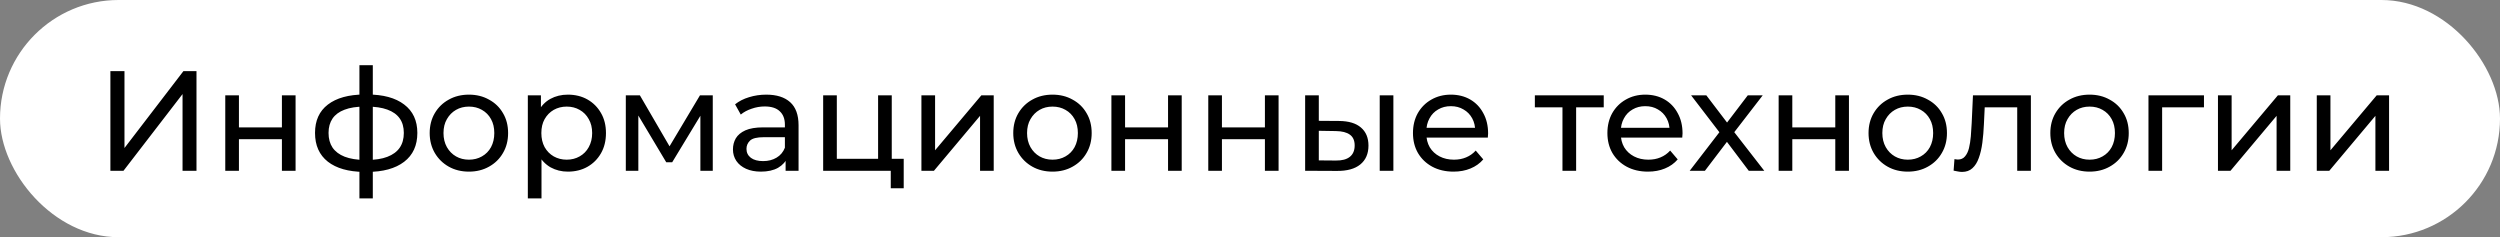
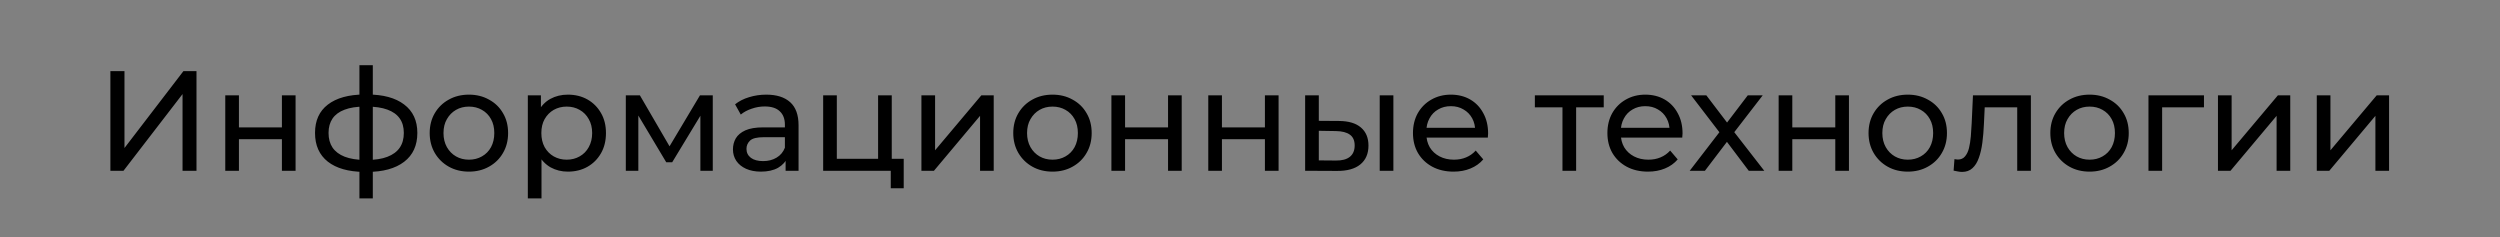
<svg xmlns="http://www.w3.org/2000/svg" width="527" height="50" viewBox="0 0 527 50" fill="none">
  <rect x="0" y="0" width="527" height="50" fill="#808080" stroke="none" />
-   <rect width="527" height="50" rx="25" fill="white" />
  <path d="M23.27 36V15H26.24V31.2L38.66 15H41.42V36H38.48V19.83L26.03 36H23.27ZM47.487 36V20.1H50.367V26.85H59.427V20.1H62.307V36H59.427V29.34H50.367V36H47.487ZM77.387 36.24C77.367 36.24 77.297 36.24 77.177 36.24C77.077 36.24 76.977 36.24 76.877 36.24C76.777 36.24 76.717 36.24 76.697 36.24C73.437 36.2 70.907 35.48 69.107 34.08C67.307 32.66 66.407 30.64 66.407 28.02C66.407 25.42 67.307 23.43 69.107 22.05C70.927 20.65 73.487 19.94 76.787 19.92C76.827 19.92 76.887 19.92 76.967 19.92C77.067 19.92 77.157 19.92 77.237 19.92C77.337 19.92 77.397 19.92 77.417 19.92C80.757 19.92 83.347 20.62 85.187 22.02C87.047 23.42 87.977 25.42 87.977 28.02C87.977 30.66 87.047 32.69 85.187 34.11C83.327 35.53 80.727 36.24 77.387 36.24ZM77.327 33.72C79.067 33.72 80.507 33.5 81.647 33.06C82.807 32.62 83.677 31.98 84.257 31.14C84.837 30.3 85.127 29.26 85.127 28.02C85.127 26.8 84.837 25.78 84.257 24.96C83.677 24.14 82.807 23.52 81.647 23.1C80.507 22.68 79.067 22.47 77.327 22.47C77.287 22.47 77.207 22.47 77.087 22.47C76.967 22.47 76.897 22.47 76.877 22.47C75.177 22.47 73.757 22.69 72.617 23.13C71.497 23.55 70.657 24.17 70.097 24.99C69.537 25.81 69.257 26.82 69.257 28.02C69.257 29.24 69.537 30.27 70.097 31.11C70.677 31.95 71.527 32.59 72.647 33.03C73.787 33.47 75.197 33.7 76.877 33.72C76.917 33.72 76.987 33.72 77.087 33.72C77.207 33.72 77.287 33.72 77.327 33.72ZM75.767 41.82V13.74H78.587V41.82H75.767ZM98.858 36.18C97.258 36.18 95.838 35.83 94.598 35.13C93.358 34.43 92.378 33.47 91.658 32.25C90.938 31.01 90.578 29.61 90.578 28.05C90.578 26.47 90.938 25.07 91.658 23.85C92.378 22.63 93.358 21.68 94.598 21C95.838 20.3 97.258 19.95 98.858 19.95C100.438 19.95 101.848 20.3 103.088 21C104.348 21.68 105.328 22.63 106.028 23.85C106.748 25.05 107.108 26.45 107.108 28.05C107.108 29.63 106.748 31.03 106.028 32.25C105.328 33.47 104.348 34.43 103.088 35.13C101.848 35.83 100.438 36.18 98.858 36.18ZM98.858 33.66C99.878 33.66 100.788 33.43 101.588 32.97C102.408 32.51 103.048 31.86 103.508 31.02C103.968 30.16 104.198 29.17 104.198 28.05C104.198 26.91 103.968 25.93 103.508 25.11C103.048 24.27 102.408 23.62 101.588 23.16C100.788 22.7 99.878 22.47 98.858 22.47C97.838 22.47 96.928 22.7 96.128 23.16C95.328 23.62 94.688 24.27 94.208 25.11C93.728 25.93 93.488 26.91 93.488 28.05C93.488 29.17 93.728 30.16 94.208 31.02C94.688 31.86 95.328 32.51 96.128 32.97C96.928 33.43 97.838 33.66 98.858 33.66ZM119.697 36.18C118.377 36.18 117.167 35.88 116.067 35.28C114.987 34.66 114.117 33.75 113.457 32.55C112.817 31.35 112.497 29.85 112.497 28.05C112.497 26.25 112.807 24.75 113.427 23.55C114.067 22.35 114.927 21.45 116.007 20.85C117.107 20.25 118.337 19.95 119.697 19.95C121.257 19.95 122.637 20.29 123.837 20.97C125.037 21.65 125.987 22.6 126.687 23.82C127.387 25.02 127.737 26.43 127.737 28.05C127.737 29.67 127.387 31.09 126.687 32.31C125.987 33.53 125.037 34.48 123.837 35.16C122.637 35.84 121.257 36.18 119.697 36.18ZM111.267 41.82V20.1H114.027V24.39L113.847 28.08L114.147 31.77V41.82H111.267ZM119.457 33.66C120.477 33.66 121.387 33.43 122.187 32.97C123.007 32.51 123.647 31.86 124.107 31.02C124.587 30.16 124.827 29.17 124.827 28.05C124.827 26.91 124.587 25.93 124.107 25.11C123.647 24.27 123.007 23.62 122.187 23.16C121.387 22.7 120.477 22.47 119.457 22.47C118.457 22.47 117.547 22.7 116.727 23.16C115.927 23.62 115.287 24.27 114.807 25.11C114.347 25.93 114.117 26.91 114.117 28.05C114.117 29.17 114.347 30.16 114.807 31.02C115.287 31.86 115.927 32.51 116.727 32.97C117.547 33.43 118.457 33.66 119.457 33.66ZM131.921 36V20.1H134.891L141.731 31.86H140.531L147.551 20.1H150.251V36H147.641V23.34L148.121 23.61L141.701 34.2H140.441L133.991 23.4L134.561 23.28V36H131.921ZM165.606 36V32.64L165.456 32.01V26.28C165.456 25.06 165.096 24.12 164.376 23.46C163.676 22.78 162.616 22.44 161.196 22.44C160.256 22.44 159.336 22.6 158.436 22.92C157.536 23.22 156.776 23.63 156.156 24.15L154.956 21.99C155.776 21.33 156.756 20.83 157.896 20.49C159.056 20.13 160.266 19.95 161.526 19.95C163.706 19.95 165.386 20.48 166.566 21.54C167.746 22.6 168.336 24.22 168.336 26.4V36H165.606ZM160.386 36.18C159.206 36.18 158.166 35.98 157.266 35.58C156.386 35.18 155.706 34.63 155.226 33.93C154.746 33.21 154.506 32.4 154.506 31.5C154.506 30.64 154.706 29.86 155.106 29.16C155.526 28.46 156.196 27.9 157.116 27.48C158.056 27.06 159.316 26.85 160.896 26.85H165.936V28.92H161.016C159.576 28.92 158.606 29.16 158.106 29.64C157.606 30.12 157.356 30.7 157.356 31.38C157.356 32.16 157.666 32.79 158.286 33.27C158.906 33.73 159.766 33.96 160.866 33.96C161.946 33.96 162.886 33.72 163.686 33.24C164.506 32.76 165.096 32.06 165.456 31.14L166.026 33.12C165.646 34.06 164.976 34.81 164.016 35.37C163.056 35.91 161.846 36.18 160.386 36.18ZM173.522 36V20.1H176.402V33.48H185.102V20.1H187.982V36H173.522ZM187.772 39.69V35.85L188.492 36H185.102V33.48H190.502V39.69H187.772ZM194.235 36V20.1H197.115V31.68L206.865 20.1H209.475V36H206.595V24.42L196.875 36H194.235ZM221.875 36.18C220.275 36.18 218.855 35.83 217.615 35.13C216.375 34.43 215.395 33.47 214.675 32.25C213.955 31.01 213.595 29.61 213.595 28.05C213.595 26.47 213.955 25.07 214.675 23.85C215.395 22.63 216.375 21.68 217.615 21C218.855 20.3 220.275 19.95 221.875 19.95C223.455 19.95 224.865 20.3 226.105 21C227.365 21.68 228.345 22.63 229.045 23.85C229.765 25.05 230.125 26.45 230.125 28.05C230.125 29.63 229.765 31.03 229.045 32.25C228.345 33.47 227.365 34.43 226.105 35.13C224.865 35.83 223.455 36.18 221.875 36.18ZM221.875 33.66C222.895 33.66 223.805 33.43 224.605 32.97C225.425 32.51 226.065 31.86 226.525 31.02C226.985 30.16 227.215 29.17 227.215 28.05C227.215 26.91 226.985 25.93 226.525 25.11C226.065 24.27 225.425 23.62 224.605 23.16C223.805 22.7 222.895 22.47 221.875 22.47C220.855 22.47 219.945 22.7 219.145 23.16C218.345 23.62 217.705 24.27 217.225 25.11C216.745 25.93 216.505 26.91 216.505 28.05C216.505 29.17 216.745 30.16 217.225 31.02C217.705 31.86 218.345 32.51 219.145 32.97C219.945 33.43 220.855 33.66 221.875 33.66ZM234.284 36V20.1H237.164V26.85H246.224V20.1H249.104V36H246.224V29.34H237.164V36H234.284ZM254.704 36V20.1H257.584V26.85H266.644V20.1H269.524V36H266.644V29.34H257.584V36H254.704ZM290.844 36V20.1H293.724V36H290.844ZM282.294 25.5C284.314 25.52 285.844 25.98 286.884 26.88C287.944 27.78 288.474 29.05 288.474 30.69C288.474 32.41 287.894 33.74 286.734 34.68C285.594 35.6 283.954 36.05 281.814 36.03L275.124 36V20.1H278.004V25.47L282.294 25.5ZM281.604 33.84C282.884 33.86 283.864 33.6 284.544 33.06C285.224 32.52 285.564 31.72 285.564 30.66C285.564 29.62 285.224 28.86 284.544 28.38C283.884 27.9 282.904 27.65 281.604 27.63L278.004 27.57V33.81L281.604 33.84ZM306.403 36.18C304.703 36.18 303.203 35.83 301.903 35.13C300.623 34.43 299.623 33.47 298.903 32.25C298.203 31.03 297.853 29.63 297.853 28.05C297.853 26.47 298.193 25.07 298.873 23.85C299.573 22.63 300.523 21.68 301.723 21C302.943 20.3 304.313 19.95 305.833 19.95C307.373 19.95 308.733 20.29 309.913 20.97C311.093 21.65 312.013 22.61 312.673 23.85C313.353 25.07 313.693 26.5 313.693 28.14C313.693 28.26 313.683 28.4 313.663 28.56C313.663 28.72 313.653 28.87 313.633 29.01H300.103V26.94H312.133L310.963 27.66C310.983 26.64 310.773 25.73 310.333 24.93C309.893 24.13 309.283 23.51 308.503 23.07C307.743 22.61 306.853 22.38 305.833 22.38C304.833 22.38 303.943 22.61 303.163 23.07C302.383 23.51 301.773 24.14 301.333 24.96C300.893 25.76 300.673 26.68 300.673 27.72V28.2C300.673 29.26 300.913 30.21 301.393 31.05C301.893 31.87 302.583 32.51 303.463 32.97C304.343 33.43 305.353 33.66 306.493 33.66C307.433 33.66 308.283 33.5 309.043 33.18C309.823 32.86 310.503 32.38 311.083 31.74L312.673 33.6C311.953 34.44 311.053 35.08 309.973 35.52C308.913 35.96 307.723 36.18 306.403 36.18ZM329.368 36V21.87L330.088 22.62H323.548V20.1H338.068V22.62H331.558L332.248 21.87V36H329.368ZM347.39 36.18C345.69 36.18 344.19 35.83 342.89 35.13C341.61 34.43 340.61 33.47 339.89 32.25C339.19 31.03 338.84 29.63 338.84 28.05C338.84 26.47 339.18 25.07 339.86 23.85C340.56 22.63 341.51 21.68 342.71 21C343.93 20.3 345.3 19.95 346.82 19.95C348.36 19.95 349.72 20.29 350.9 20.97C352.08 21.65 353 22.61 353.66 23.85C354.34 25.07 354.68 26.5 354.68 28.14C354.68 28.26 354.67 28.4 354.65 28.56C354.65 28.72 354.64 28.87 354.62 29.01H341.09V26.94H353.12L351.95 27.66C351.97 26.64 351.76 25.73 351.32 24.93C350.88 24.13 350.27 23.51 349.49 23.07C348.73 22.61 347.84 22.38 346.82 22.38C345.82 22.38 344.93 22.61 344.15 23.07C343.37 23.51 342.76 24.14 342.32 24.96C341.88 25.76 341.66 26.68 341.66 27.72V28.2C341.66 29.26 341.9 30.21 342.38 31.05C342.88 31.87 343.57 32.51 344.45 32.97C345.33 33.43 346.34 33.66 347.48 33.66C348.42 33.66 349.27 33.5 350.03 33.18C350.81 32.86 351.49 32.38 352.07 31.74L353.66 33.6C352.94 34.44 352.04 35.08 350.96 35.52C349.9 35.96 348.71 36.18 347.39 36.18ZM356.188 36L363.028 27.12L362.998 28.59L356.488 20.1H359.698L364.678 26.64H363.448L368.428 20.1H371.578L364.978 28.65L365.008 27.12L371.908 36H368.638L363.388 29.04L364.558 29.22L359.398 36H356.188ZM374.938 36V20.1H377.818V26.85H386.878V20.1H389.758V36H386.878V29.34H377.818V36H374.938ZM402.168 36.18C400.568 36.18 399.148 35.83 397.908 35.13C396.668 34.43 395.688 33.47 394.968 32.25C394.248 31.01 393.888 29.61 393.888 28.05C393.888 26.47 394.248 25.07 394.968 23.85C395.688 22.63 396.668 21.68 397.908 21C399.148 20.3 400.568 19.95 402.168 19.95C403.748 19.95 405.158 20.3 406.398 21C407.658 21.68 408.638 22.63 409.338 23.85C410.058 25.05 410.418 26.45 410.418 28.05C410.418 29.63 410.058 31.03 409.338 32.25C408.638 33.47 407.658 34.43 406.398 35.13C405.158 35.83 403.748 36.18 402.168 36.18ZM402.168 33.66C403.188 33.66 404.098 33.43 404.898 32.97C405.718 32.51 406.358 31.86 406.818 31.02C407.278 30.16 407.508 29.17 407.508 28.05C407.508 26.91 407.278 25.93 406.818 25.11C406.358 24.27 405.718 23.62 404.898 23.16C404.098 22.7 403.188 22.47 402.168 22.47C401.148 22.47 400.238 22.7 399.438 23.16C398.638 23.62 397.998 24.27 397.518 25.11C397.038 25.93 396.798 26.91 396.798 28.05C396.798 29.17 397.038 30.16 397.518 31.02C397.998 31.86 398.638 32.51 399.438 32.97C400.238 33.43 401.148 33.66 402.168 33.66ZM411.82 35.97L412 33.54C412.14 33.56 412.27 33.58 412.39 33.6C412.51 33.62 412.62 33.63 412.72 33.63C413.36 33.63 413.86 33.41 414.22 32.97C414.6 32.53 414.88 31.95 415.06 31.23C415.24 30.49 415.37 29.66 415.45 28.74C415.53 27.82 415.59 26.9 415.63 25.98L415.9 20.1H428.11V36H425.23V21.78L425.92 22.62H417.76L418.42 21.75L418.21 26.16C418.15 27.56 418.04 28.87 417.88 30.09C417.72 31.31 417.47 32.38 417.13 33.3C416.81 34.22 416.36 34.94 415.78 35.46C415.22 35.98 414.49 36.24 413.59 36.24C413.33 36.24 413.05 36.21 412.75 36.15C412.47 36.11 412.16 36.05 411.82 35.97ZM440.489 36.18C438.889 36.18 437.469 35.83 436.229 35.13C434.989 34.43 434.009 33.47 433.289 32.25C432.569 31.01 432.209 29.61 432.209 28.05C432.209 26.47 432.569 25.07 433.289 23.85C434.009 22.63 434.989 21.68 436.229 21C437.469 20.3 438.889 19.95 440.489 19.95C442.069 19.95 443.479 20.3 444.719 21C445.979 21.68 446.959 22.63 447.659 23.85C448.379 25.05 448.739 26.45 448.739 28.05C448.739 29.63 448.379 31.03 447.659 32.25C446.959 33.47 445.979 34.43 444.719 35.13C443.479 35.83 442.069 36.18 440.489 36.18ZM440.489 33.66C441.509 33.66 442.419 33.43 443.219 32.97C444.039 32.51 444.679 31.86 445.139 31.02C445.599 30.16 445.829 29.17 445.829 28.05C445.829 26.91 445.599 25.93 445.139 25.11C444.679 24.27 444.039 23.62 443.219 23.16C442.419 22.7 441.509 22.47 440.489 22.47C439.469 22.47 438.559 22.7 437.759 23.16C436.959 23.62 436.319 24.27 435.839 25.11C435.359 25.93 435.119 26.91 435.119 28.05C435.119 29.17 435.359 30.16 435.839 31.02C436.319 31.86 436.959 32.51 437.759 32.97C438.559 33.43 439.469 33.66 440.489 33.66ZM452.897 36V20.1H464.597V22.62H455.087L455.777 21.96V36H452.897ZM467.546 36V20.1H470.426V31.68L480.176 20.1H482.786V36H479.906V24.42L470.186 36H467.546ZM488.376 36V20.1H491.256V31.68L501.006 20.1H503.616V36H500.736V24.42L491.016 36H488.376Z" fill="black" />
</svg>